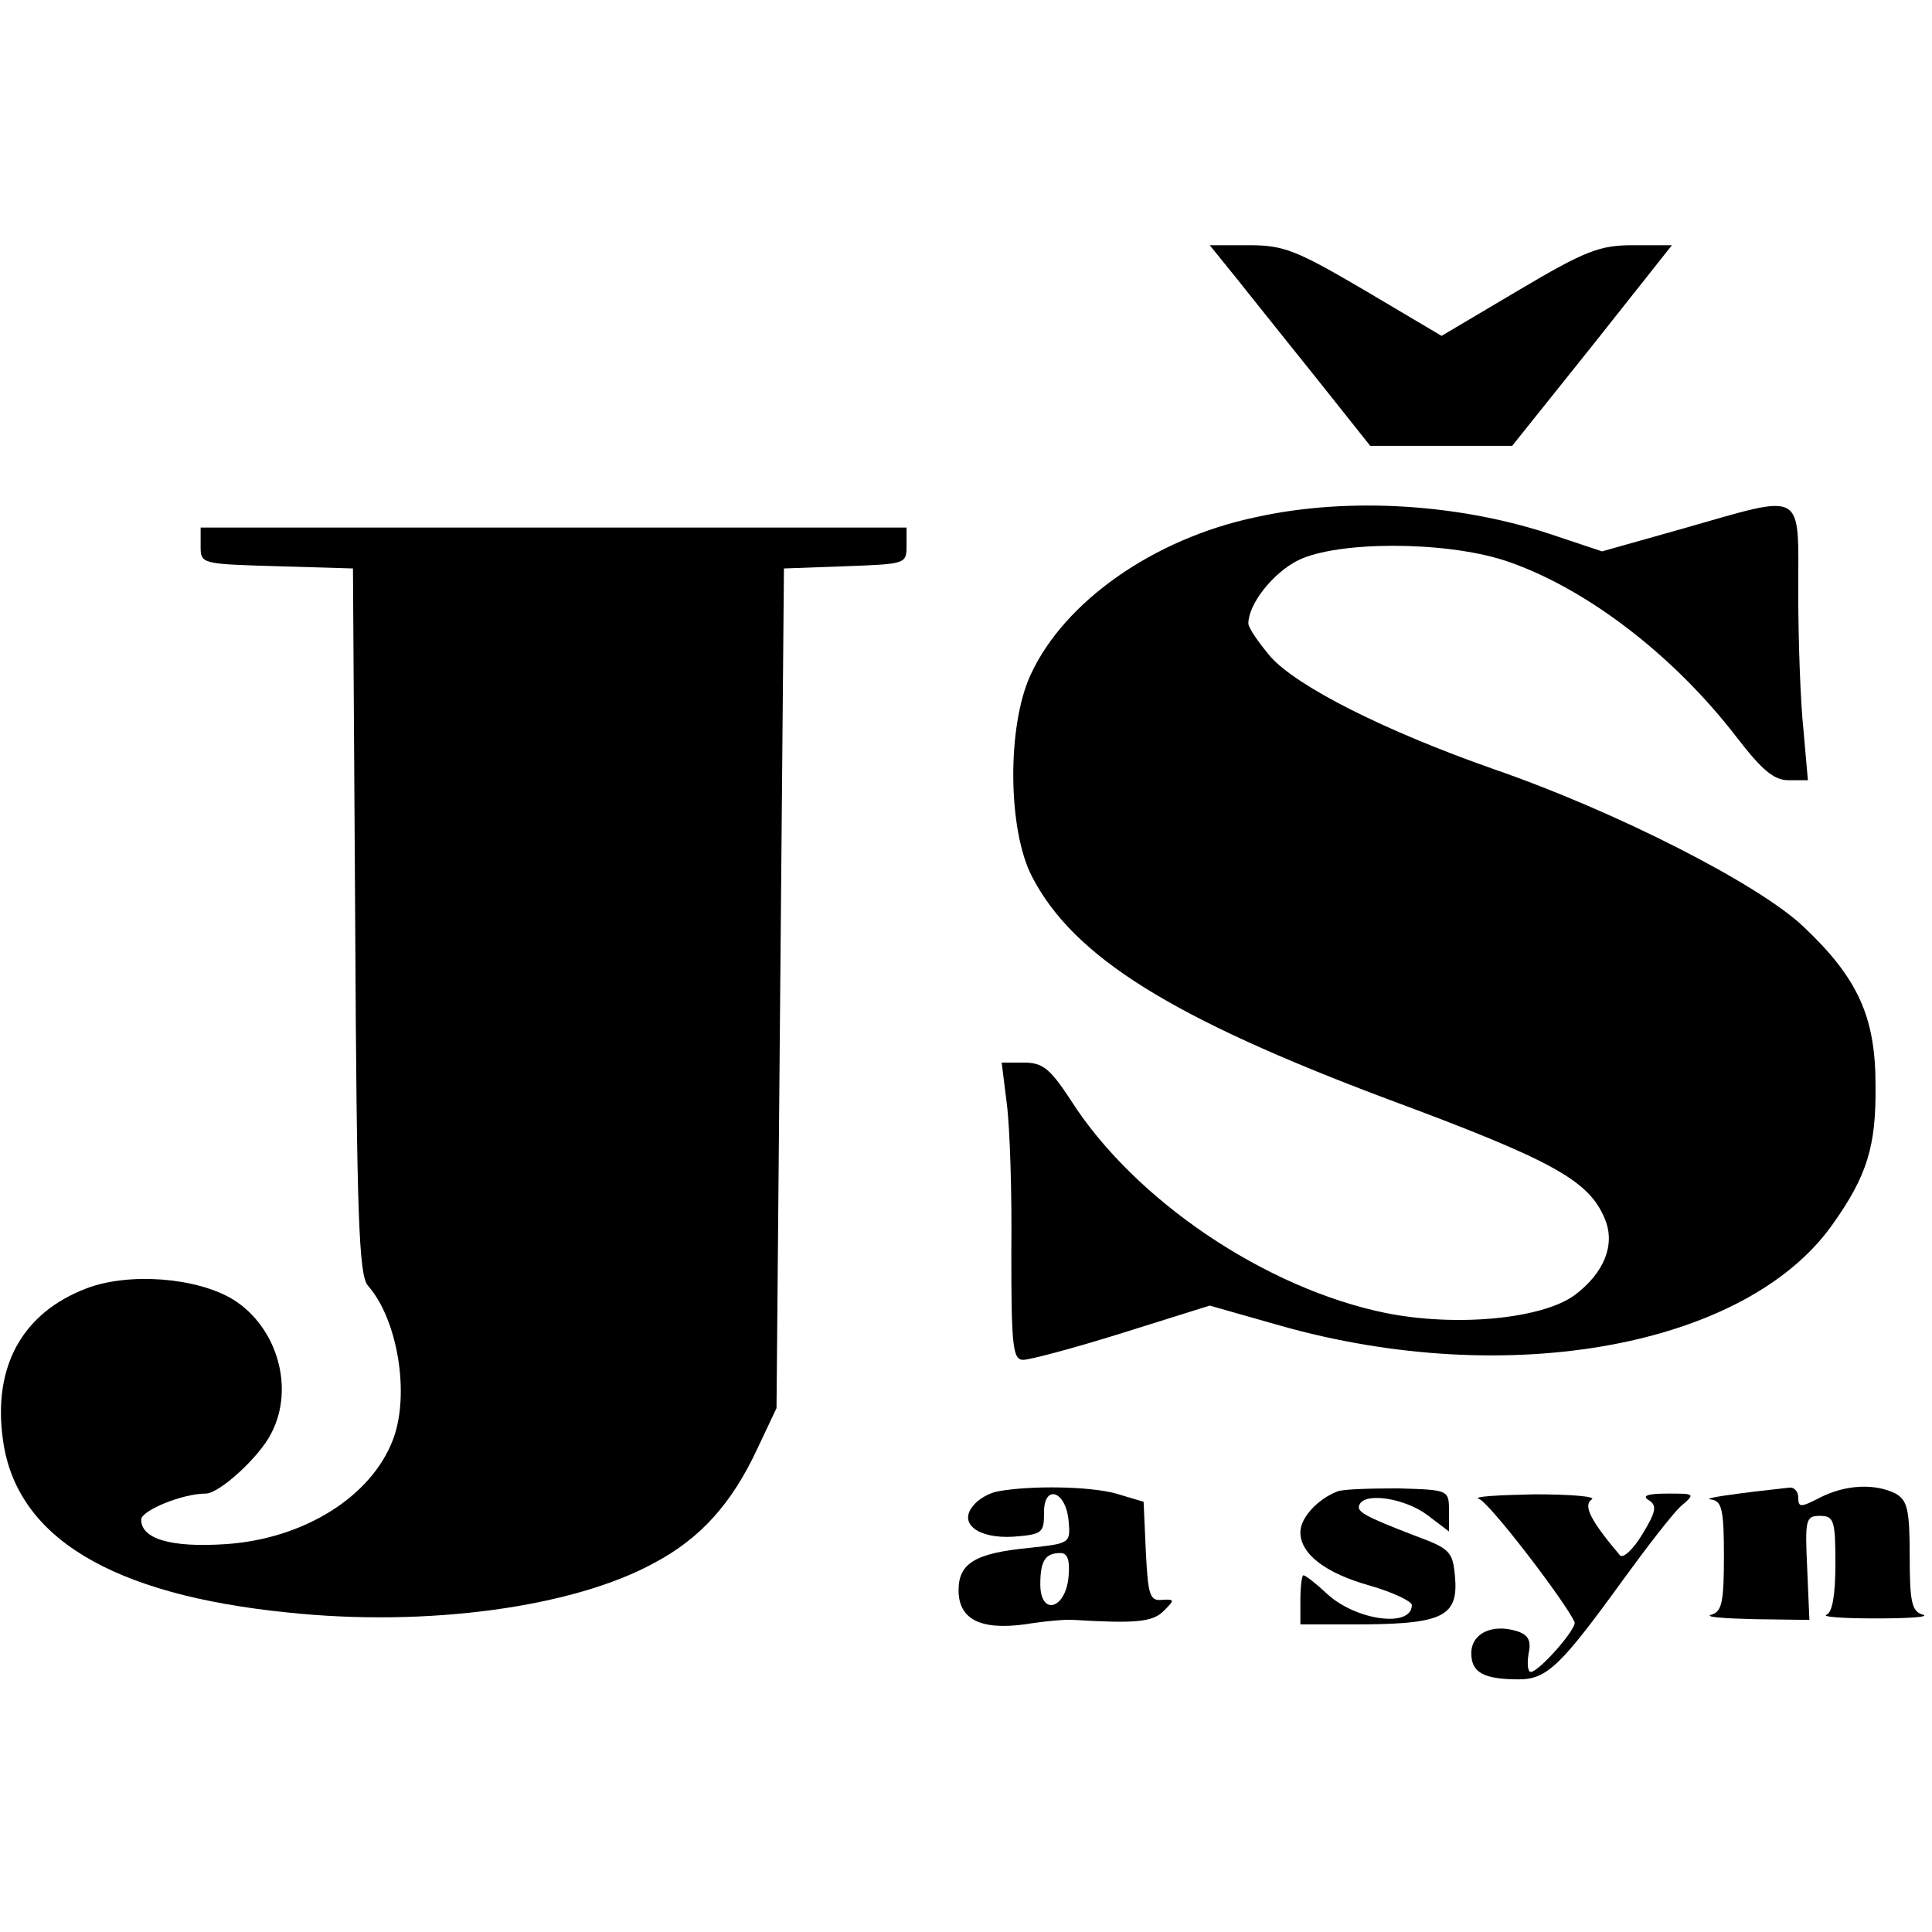
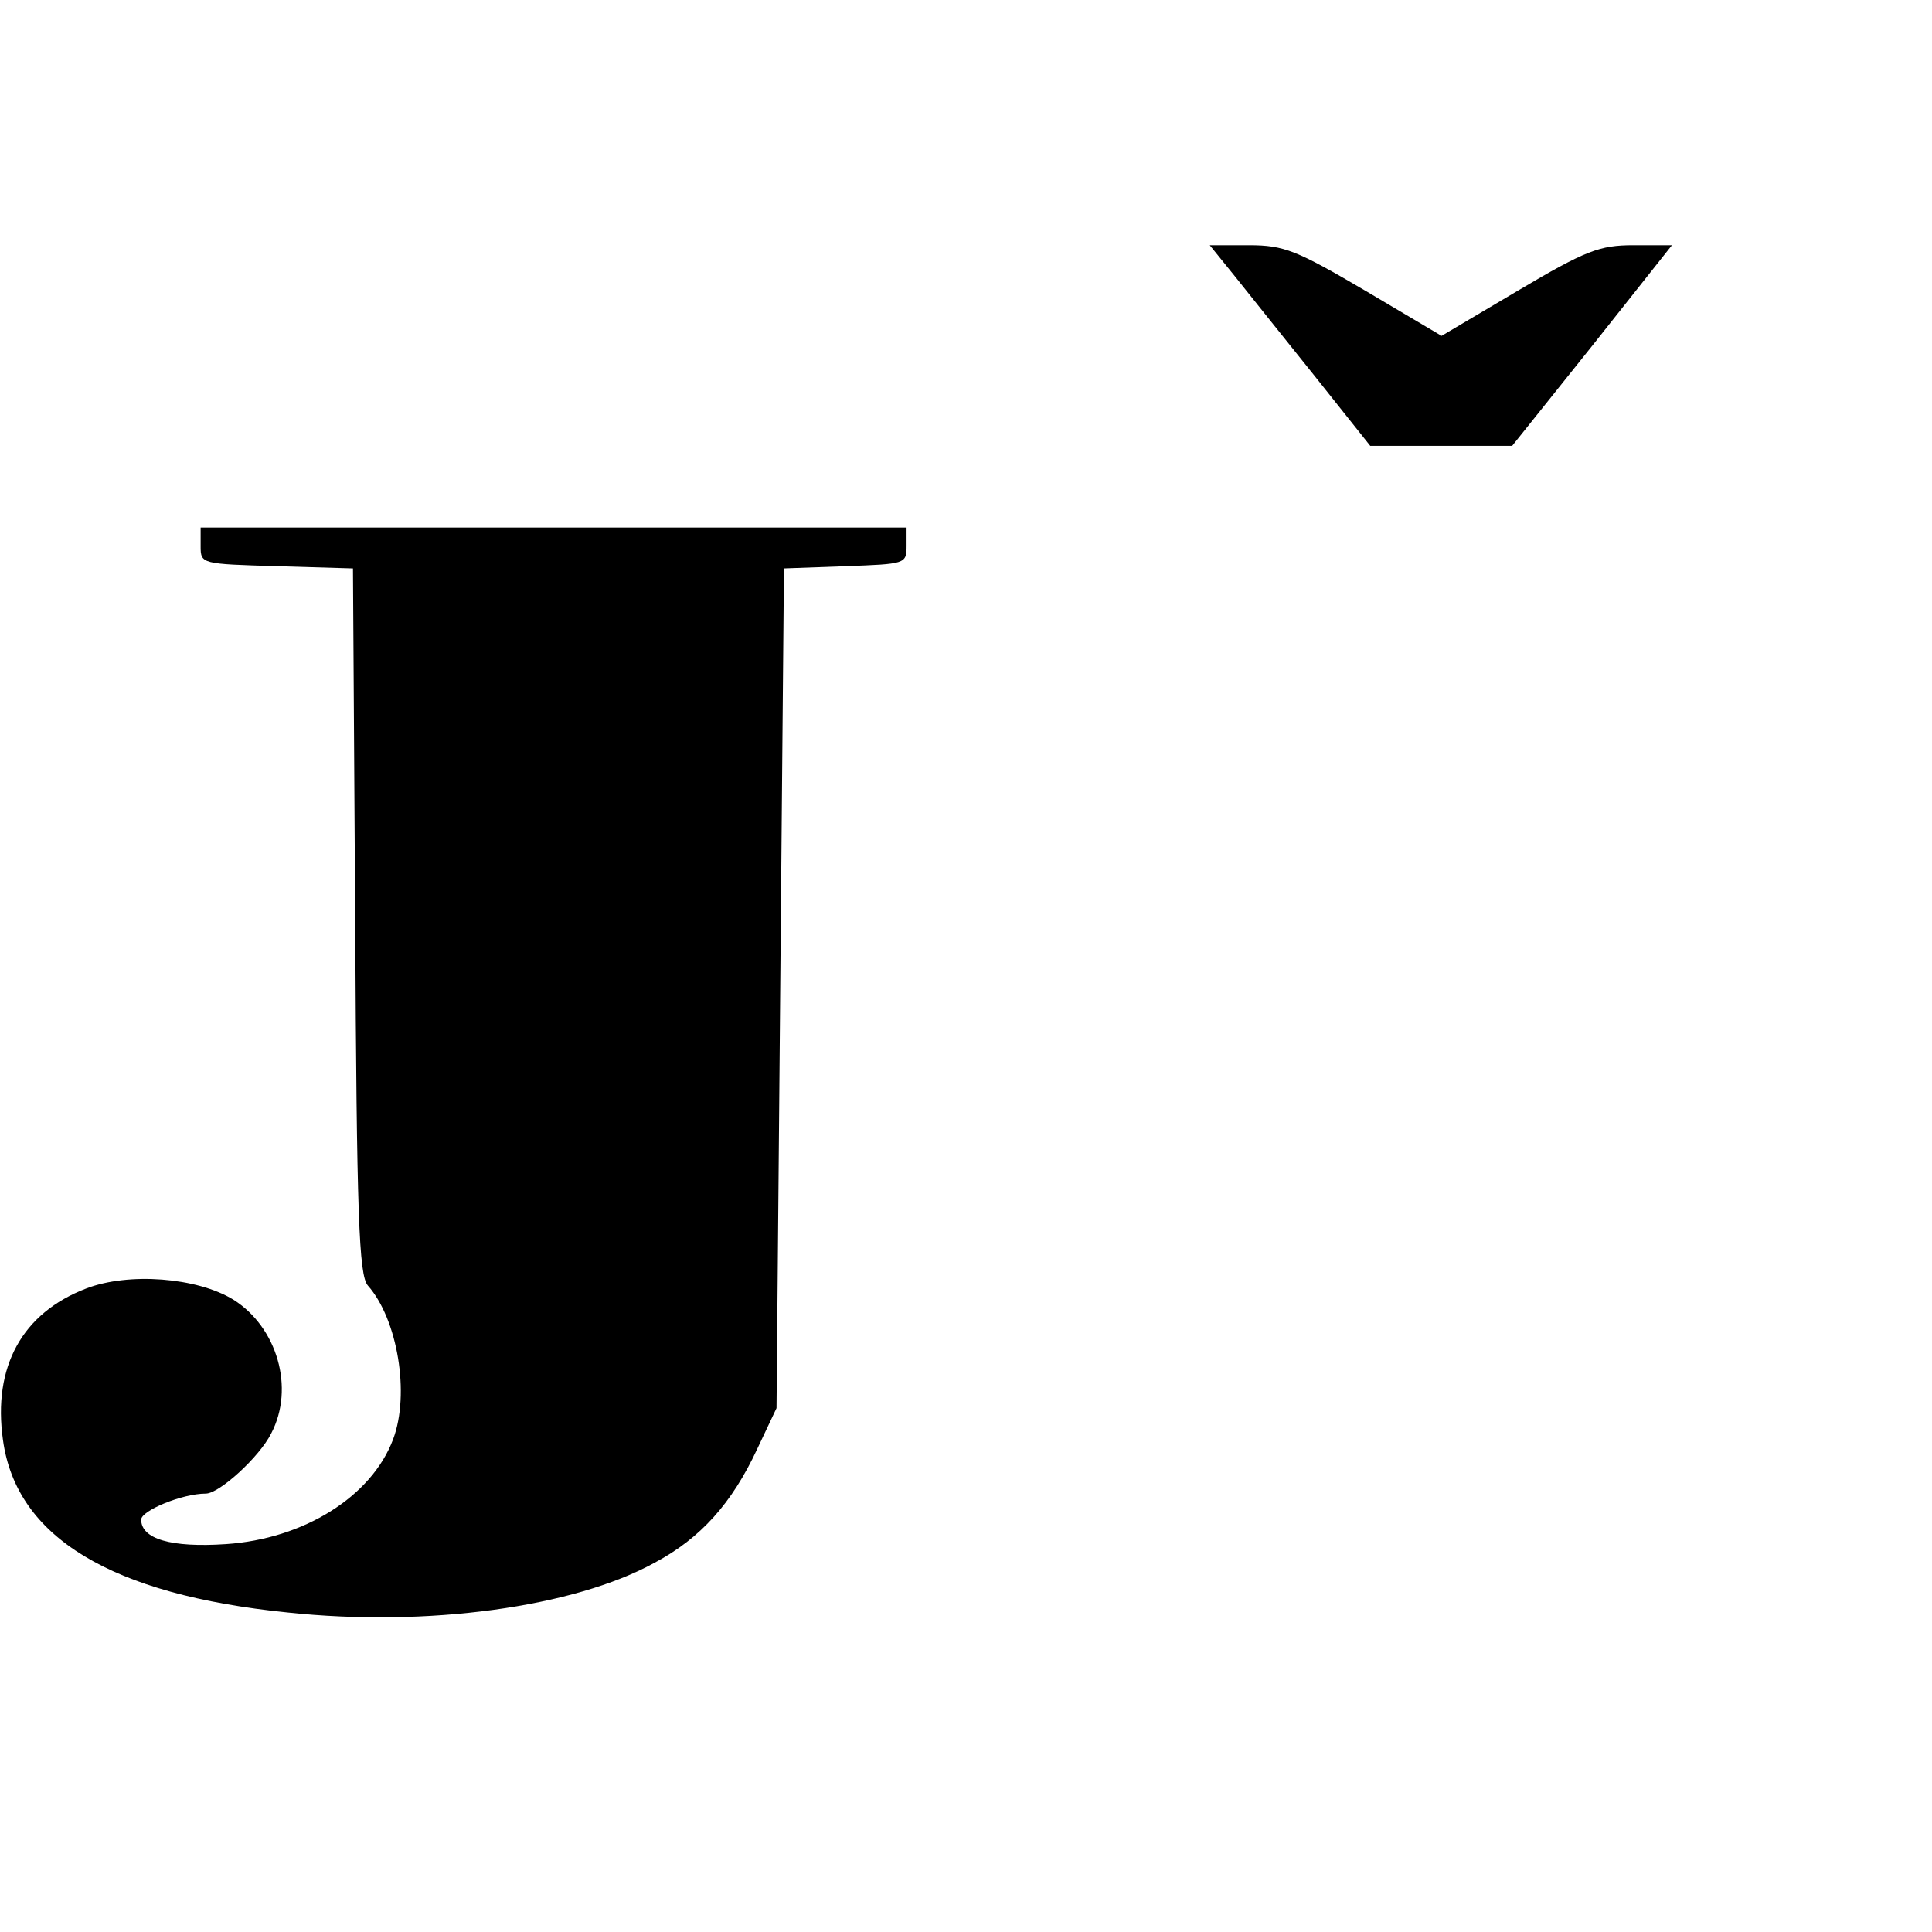
<svg xmlns="http://www.w3.org/2000/svg" version="1.0" width="260pt" height="260pt" viewBox="0 0 260 260" preserveAspectRatio="xMidYMid meet">
  <g transform="translate(0,260) scale(0.1,-0.1)" fill="#000000" stroke="none">
    <path d="M1662 2228 c19 -24 68 -85 108 -135 l74 -93 95 0 96 0 108 135 107 135 -52 0 c-45 0 -64 -7 -155 -61 l-103 -61 -103 61 c-92 54 -109 61 -156 61 l-53 0 34 -42z" />
-     <path d="M1690 1904 c-138 -29 -258 -114 -303 -212 -32 -69 -31 -209 2 -272 56 -108 188 -190 478 -299 224 -83 272 -110 293 -162 14 -34 -1 -72 -41 -102 -44 -32 -159 -43 -254 -24 -162 33 -339 152 -425 288 -27 41 -37 49 -62 49 l-30 0 7 -56 c4 -31 7 -121 6 -200 0 -126 2 -144 16 -144 9 0 69 16 133 36 l118 37 95 -27 c307 -87 627 -28 743 136 47 66 59 106 58 188 0 92 -24 144 -97 213 -60 57 -252 155 -417 212 -148 52 -264 111 -300 151 -16 19 -30 39 -30 45 0 26 33 68 67 85 53 26 196 26 277 0 107 -35 227 -126 313 -238 34 -44 50 -58 70 -58 l26 0 -6 68 c-4 37 -7 120 -7 185 0 139 11 133 -154 86 l-110 -31 -60 20 c-127 44 -280 54 -406 26z" />
    <path d="M270 1865 c0 -24 1 -24 103 -27 l102 -3 3 -474 c2 -398 5 -477 17 -491 40 -45 57 -146 34 -207 -29 -77 -120 -134 -225 -141 -74 -5 -114 7 -114 33 0 12 55 35 87 35 18 0 72 49 88 81 32 61 8 143 -51 180 -49 30 -141 37 -198 15 -86 -33 -126 -105 -112 -204 18 -131 146 -208 383 -232 188 -20 385 7 494 67 62 33 104 80 138 153 l26 55 5 565 5 565 83 3 c80 3 82 3 82 27 l0 25 -475 0 -475 0 0 -25z" />
-     <path d="M1343 593 c-12 -2 -27 -11 -33 -19 -21 -24 6 -45 54 -42 38 3 41 5 41 31 -1 40 29 32 33 -9 3 -31 2 -31 -52 -37 -74 -7 -96 -21 -96 -57 0 -39 29 -54 89 -46 25 4 55 7 66 6 83 -5 106 -3 121 12 15 15 15 16 -2 15 -17 -2 -19 7 -22 65 l-3 67 -37 11 c-36 10 -116 11 -159 3z m95 -115 c-4 -44 -38 -53 -38 -10 0 32 7 42 27 42 10 0 13 -10 11 -32z" />
-     <path d="M1800 593 c-26 -10 -50 -35 -50 -55 0 -29 33 -55 94 -72 31 -9 56 -21 56 -26 0 -31 -75 -21 -114 15 -15 14 -29 25 -32 25 -2 0 -4 -15 -4 -33 l0 -33 88 0 c105 1 125 12 120 65 -3 33 -7 37 -53 54 -70 27 -81 33 -75 43 9 16 62 7 91 -15 l29 -22 0 28 c0 28 -1 28 -68 30 -37 0 -74 -1 -82 -4z" />
-     <path d="M2340 590 c-30 -4 -47 -7 -37 -8 14 -2 17 -13 17 -76 0 -63 -3 -75 -17 -79 -10 -3 16 -5 57 -6 l75 -1 -3 70 c-3 65 -2 70 17 70 19 0 21 -6 21 -64 0 -42 -4 -66 -12 -69 -7 -3 23 -5 67 -5 44 0 72 2 63 5 -15 4 -18 16 -18 78 0 63 -3 76 -19 85 -28 14 -67 12 -101 -5 -27 -14 -30 -14 -30 0 0 8 -6 14 -12 13 -7 -1 -38 -4 -68 -8z" />
-     <path d="M1990 583 c13 -3 117 -139 129 -166 3 -9 -48 -67 -59 -67 -4 0 -5 11 -3 24 4 18 0 26 -16 31 -33 10 -61 -3 -61 -30 0 -26 17 -35 64 -35 38 0 57 19 141 135 32 44 66 88 77 98 20 17 19 17 -18 17 -27 0 -35 -3 -25 -9 11 -7 10 -15 -9 -46 -12 -20 -26 -33 -30 -28 -39 46 -50 67 -38 75 7 4 -27 7 -77 7 -49 -1 -83 -3 -75 -6z" />
  </g>
</svg>